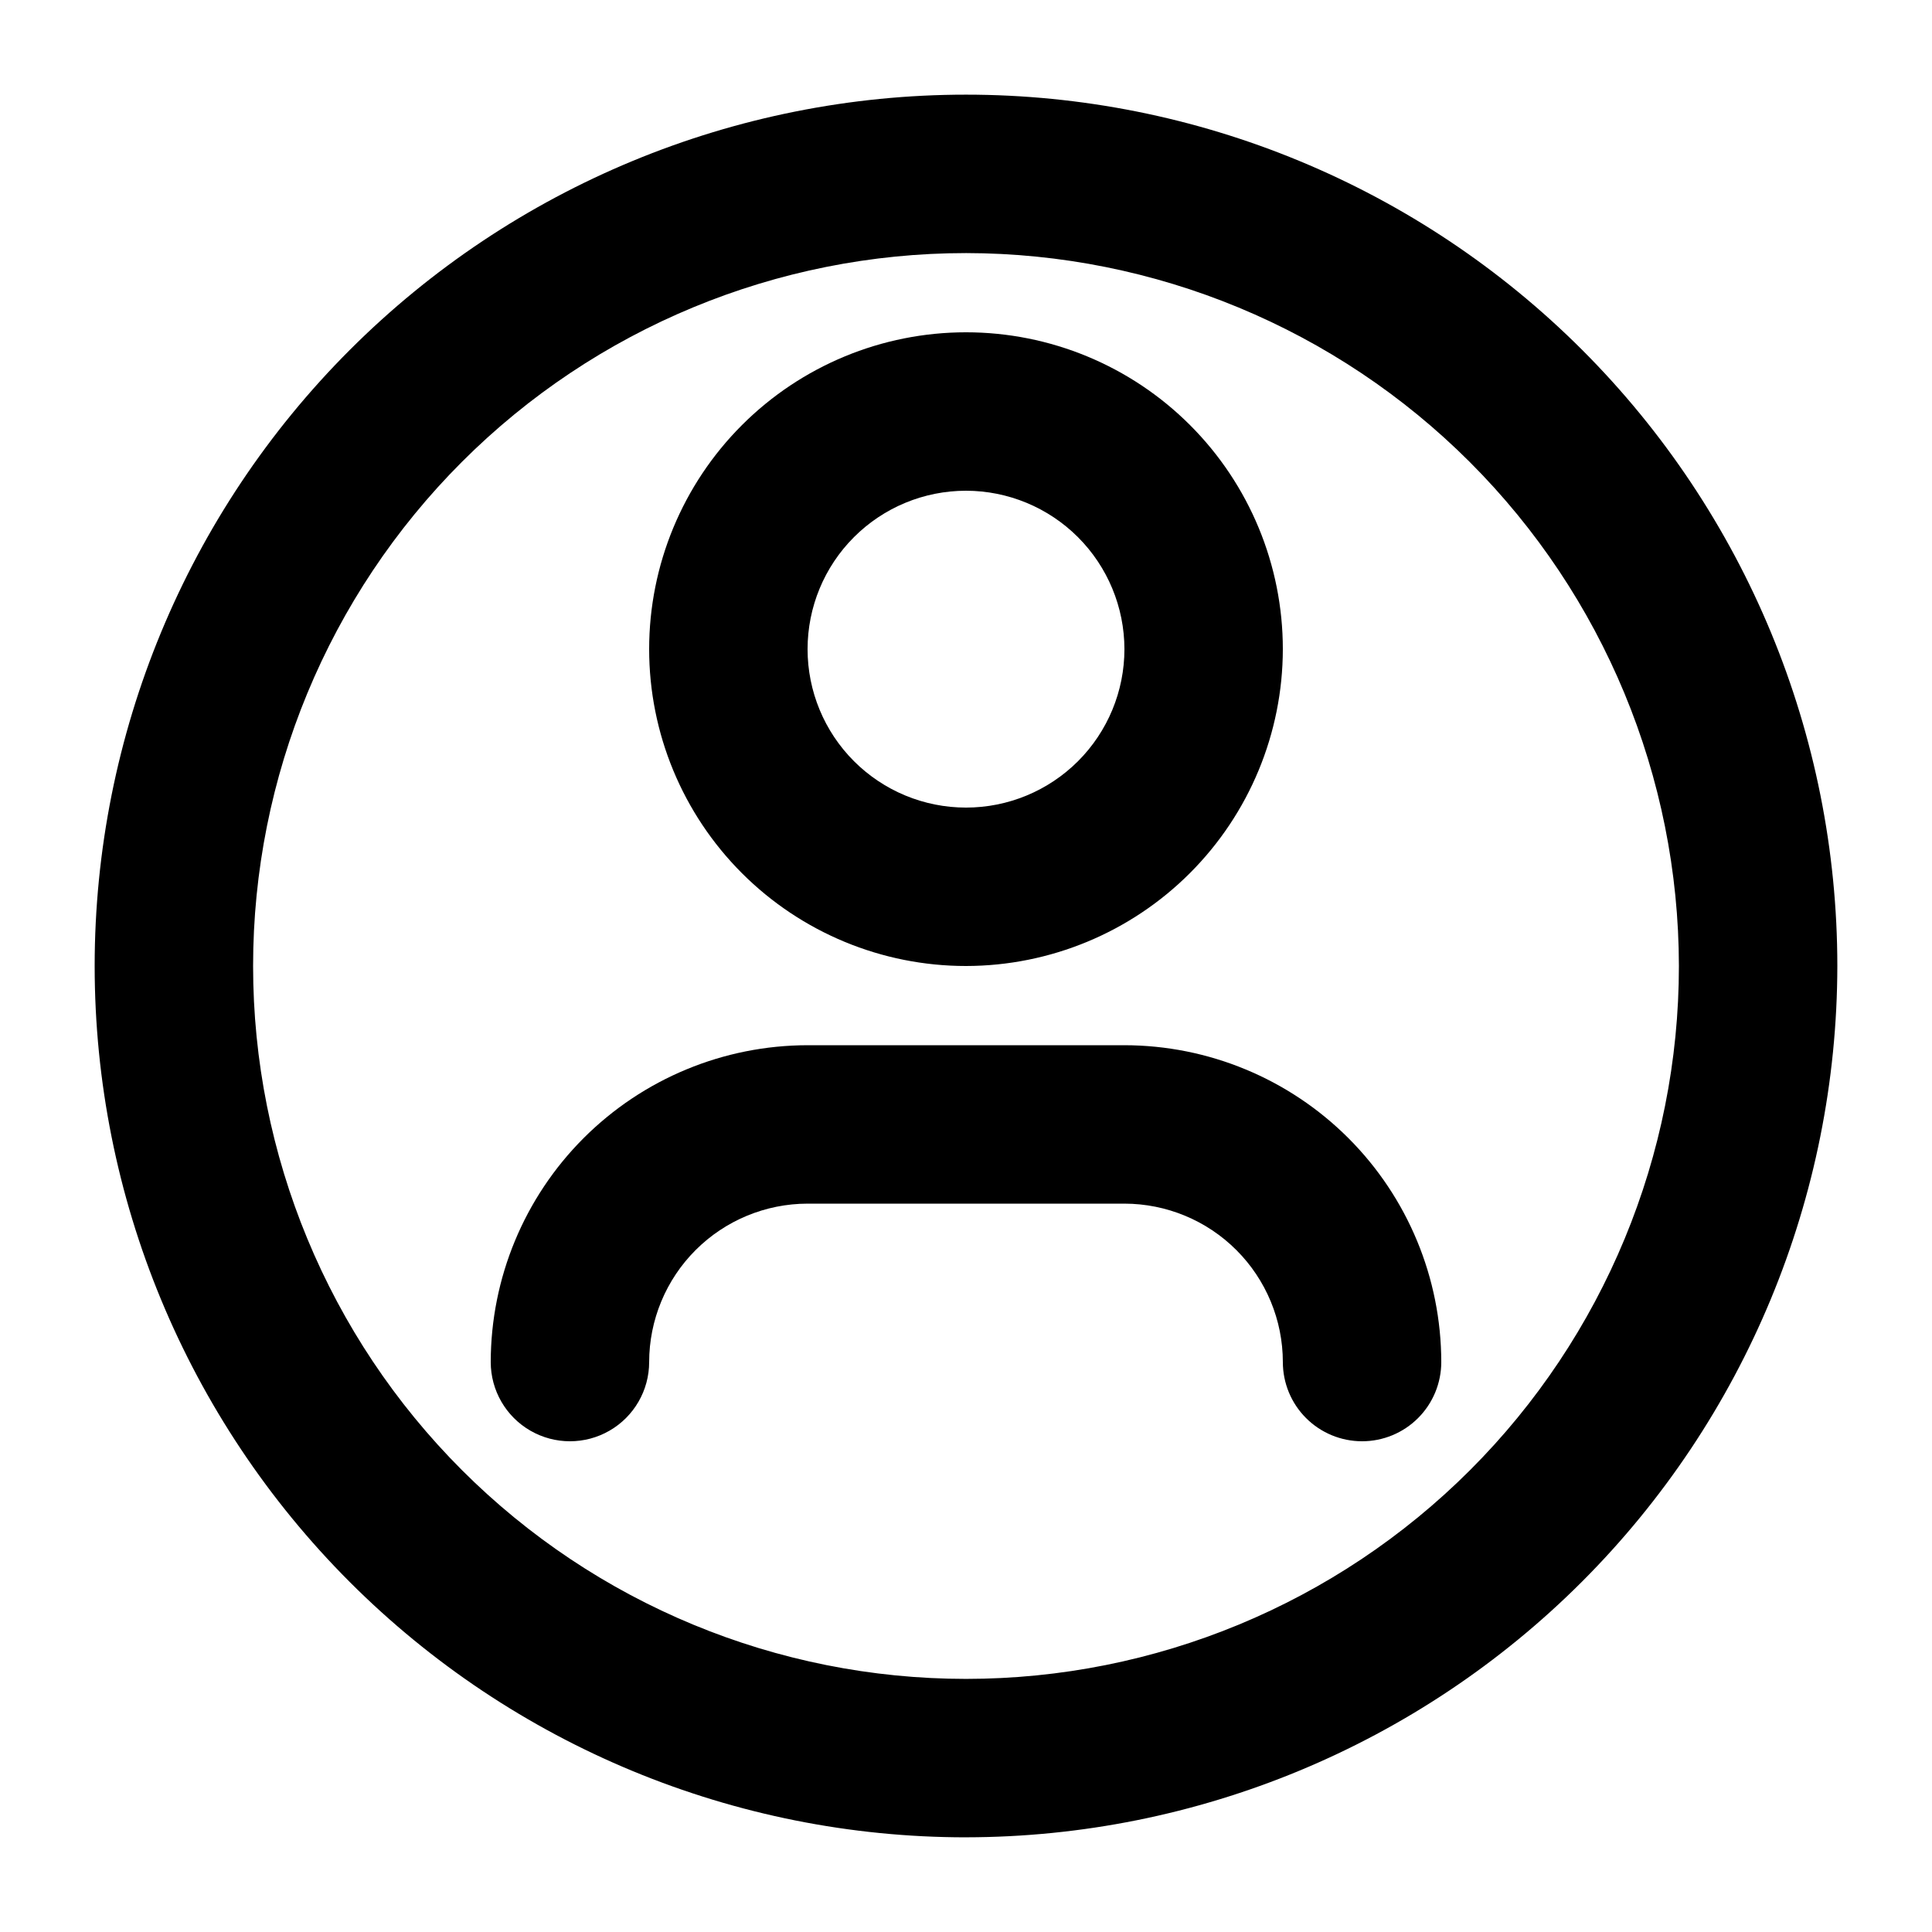
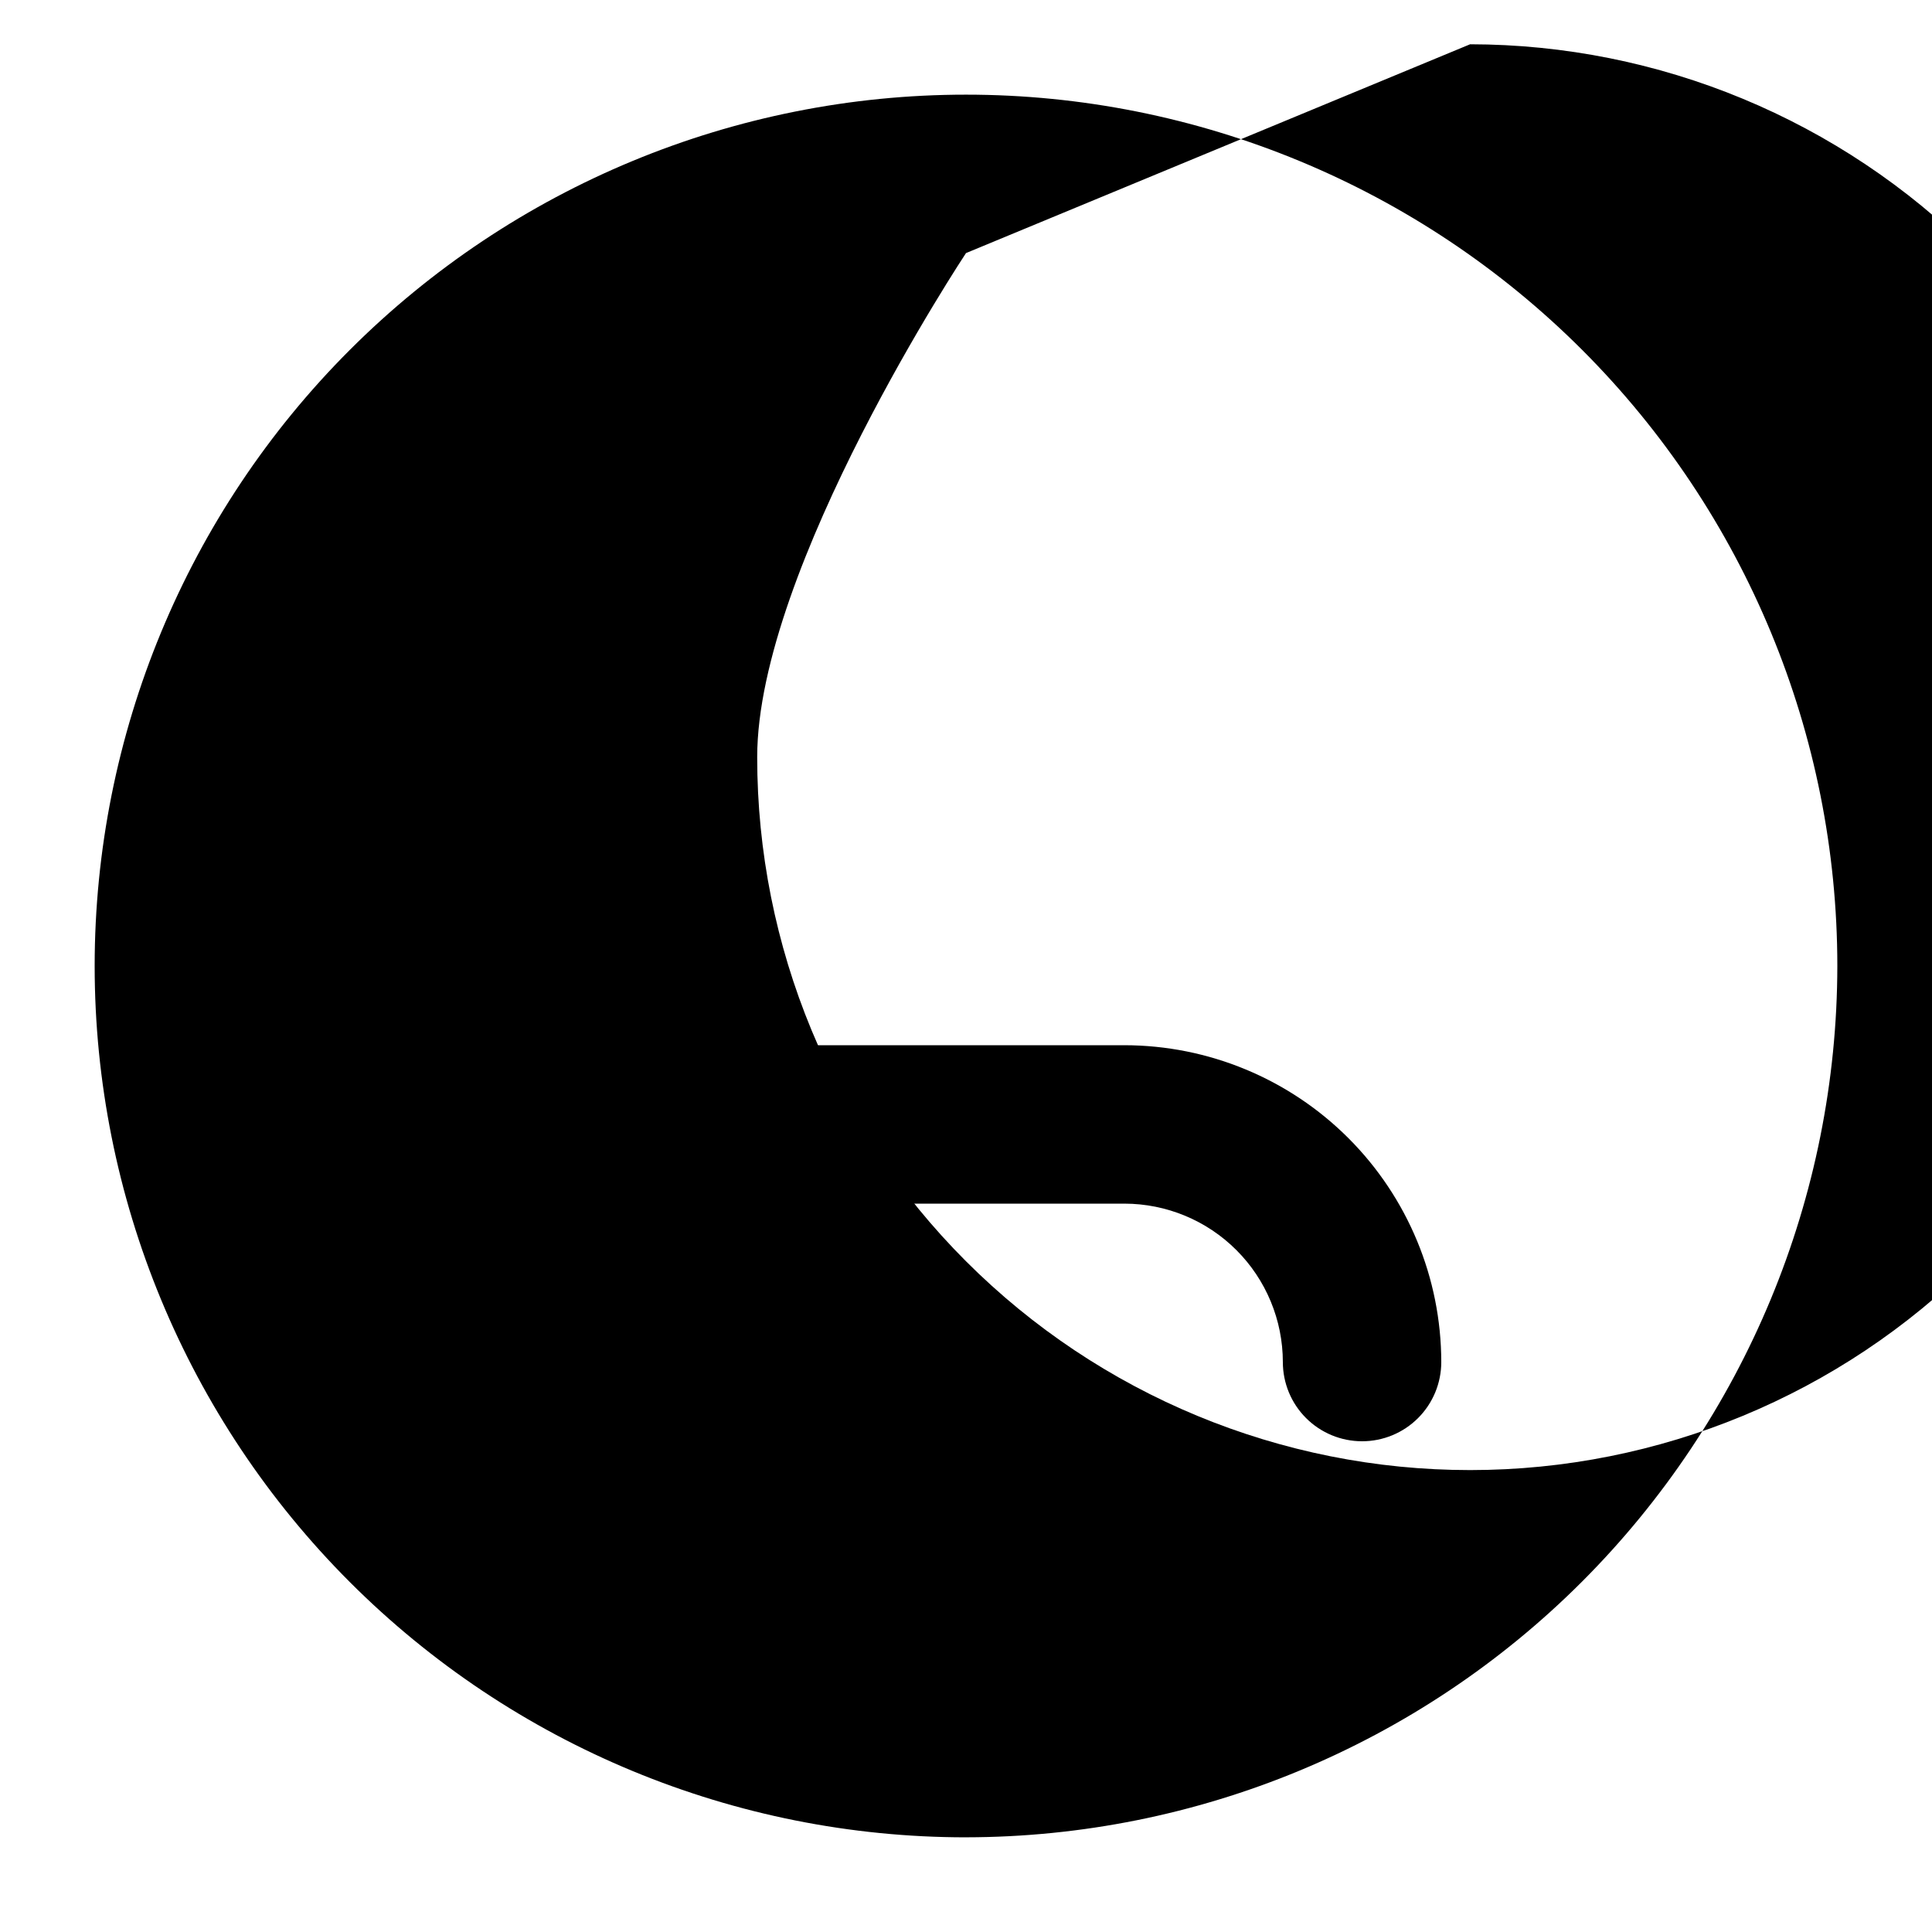
<svg xmlns="http://www.w3.org/2000/svg" fill="#000000" width="800px" height="800px" version="1.1" viewBox="144 144 512 512">
  <g>
-     <path d="m400 630.91c-61.242 0-119.98-24.328-163.28-67.633-43.305-43.305-67.633-102.04-67.633-163.28s24.328-119.98 67.633-163.28 102.04-67.633 163.28-67.633 119.97 24.328 163.28 67.633c43.305 43.305 67.633 102.04 67.633 163.28-0.07 61.219-24.418 119.91-67.707 163.2s-101.98 67.637-163.2 67.707zm0-419.84c-50.109 0-98.164 19.906-133.59 55.336s-55.336 83.484-55.336 133.59c0 50.105 19.906 98.16 55.336 133.59 35.43 35.434 83.484 55.336 133.59 55.336 50.105 0 98.16-19.902 133.59-55.336 35.434-35.43 55.336-83.484 55.336-133.59-0.055-50.09-19.977-98.113-55.395-133.53-35.422-35.422-83.441-55.344-133.53-55.398z" />
-     <path d="m400 400c-22.27 0-43.629-8.848-59.375-24.594-15.75-15.75-24.594-37.105-24.594-59.375s8.844-43.629 24.594-59.375c15.746-15.746 37.105-24.594 59.375-24.594s43.625 8.848 59.371 24.594c15.75 15.746 24.594 37.105 24.594 59.375-0.023 22.262-8.879 43.605-24.621 59.348-15.738 15.738-37.082 24.594-59.344 24.621zm0-125.95c-11.137 0-21.816 4.422-29.688 12.297-7.875 7.871-12.297 18.551-12.297 29.688 0 11.133 4.422 21.812 12.297 29.688 7.871 7.871 18.551 12.297 29.688 12.297 11.133 0 21.812-4.426 29.688-12.297 7.871-7.875 12.297-18.555 12.297-29.688-0.012-11.133-4.441-21.805-12.312-29.676-7.871-7.871-18.543-12.297-29.672-12.309z" />
+     <path d="m400 630.91c-61.242 0-119.98-24.328-163.28-67.633-43.305-43.305-67.633-102.04-67.633-163.28s24.328-119.98 67.633-163.28 102.04-67.633 163.28-67.633 119.97 24.328 163.28 67.633c43.305 43.305 67.633 102.04 67.633 163.28-0.07 61.219-24.418 119.91-67.707 163.2s-101.98 67.637-163.2 67.707zm0-419.84s-55.336 83.484-55.336 133.59c0 50.105 19.906 98.16 55.336 133.59 35.43 35.434 83.484 55.336 133.59 55.336 50.105 0 98.16-19.902 133.59-55.336 35.434-35.43 55.336-83.484 55.336-133.59-0.055-50.09-19.977-98.113-55.395-133.53-35.422-35.422-83.441-55.344-133.53-55.398z" />
    <path d="m504.96 525.95c-5.566 0-10.906-2.211-14.844-6.148-3.934-3.934-6.148-9.273-6.148-14.844-0.012-11.129-4.438-21.801-12.309-29.672s-18.543-12.297-29.672-12.309h-83.969c-11.133 0.012-21.805 4.438-29.676 12.309s-12.297 18.543-12.309 29.672c0 7.5-4.004 14.43-10.496 18.18-6.496 3.75-14.496 3.75-20.992 0-6.496-3.75-10.496-10.68-10.496-18.18 0.023-22.262 8.875-43.605 24.617-59.348 15.742-15.742 37.086-24.594 59.352-24.617h83.969c22.262 0.023 43.605 8.875 59.348 24.617 15.742 15.742 24.594 37.086 24.617 59.348 0 5.57-2.211 10.91-6.148 14.844-3.934 3.938-9.273 6.148-14.844 6.148z" />
  </g>
</svg>